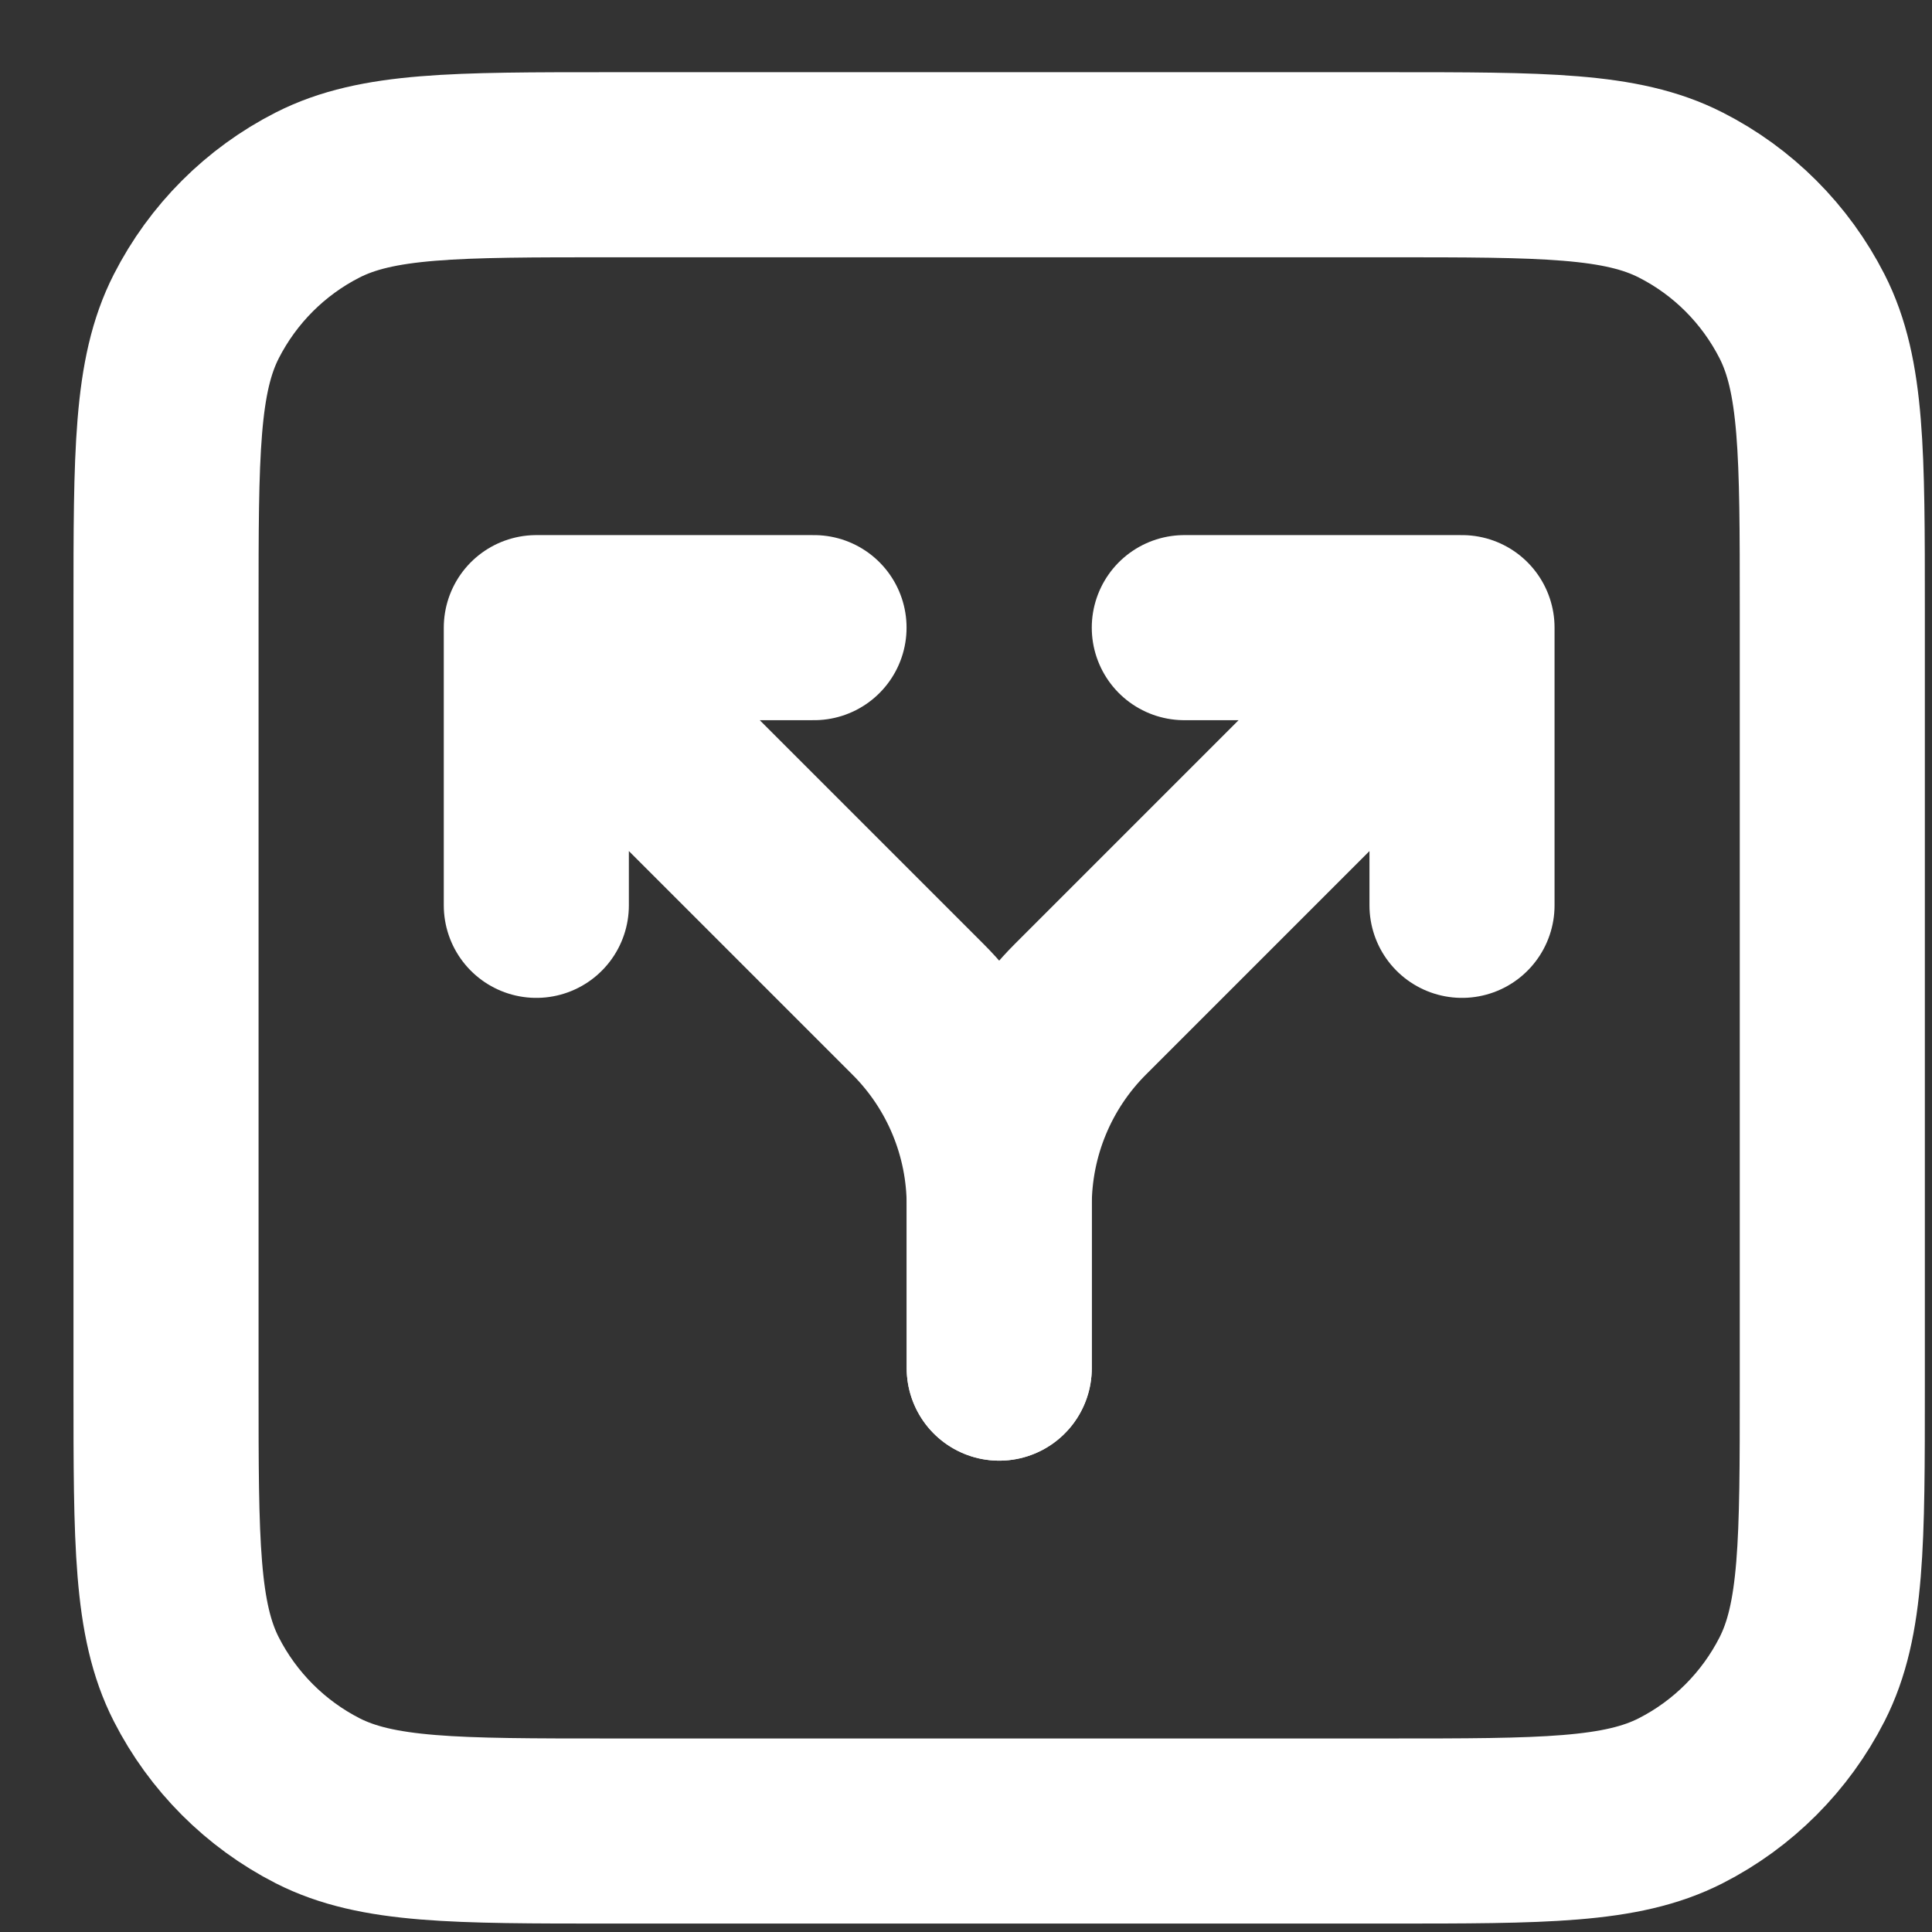
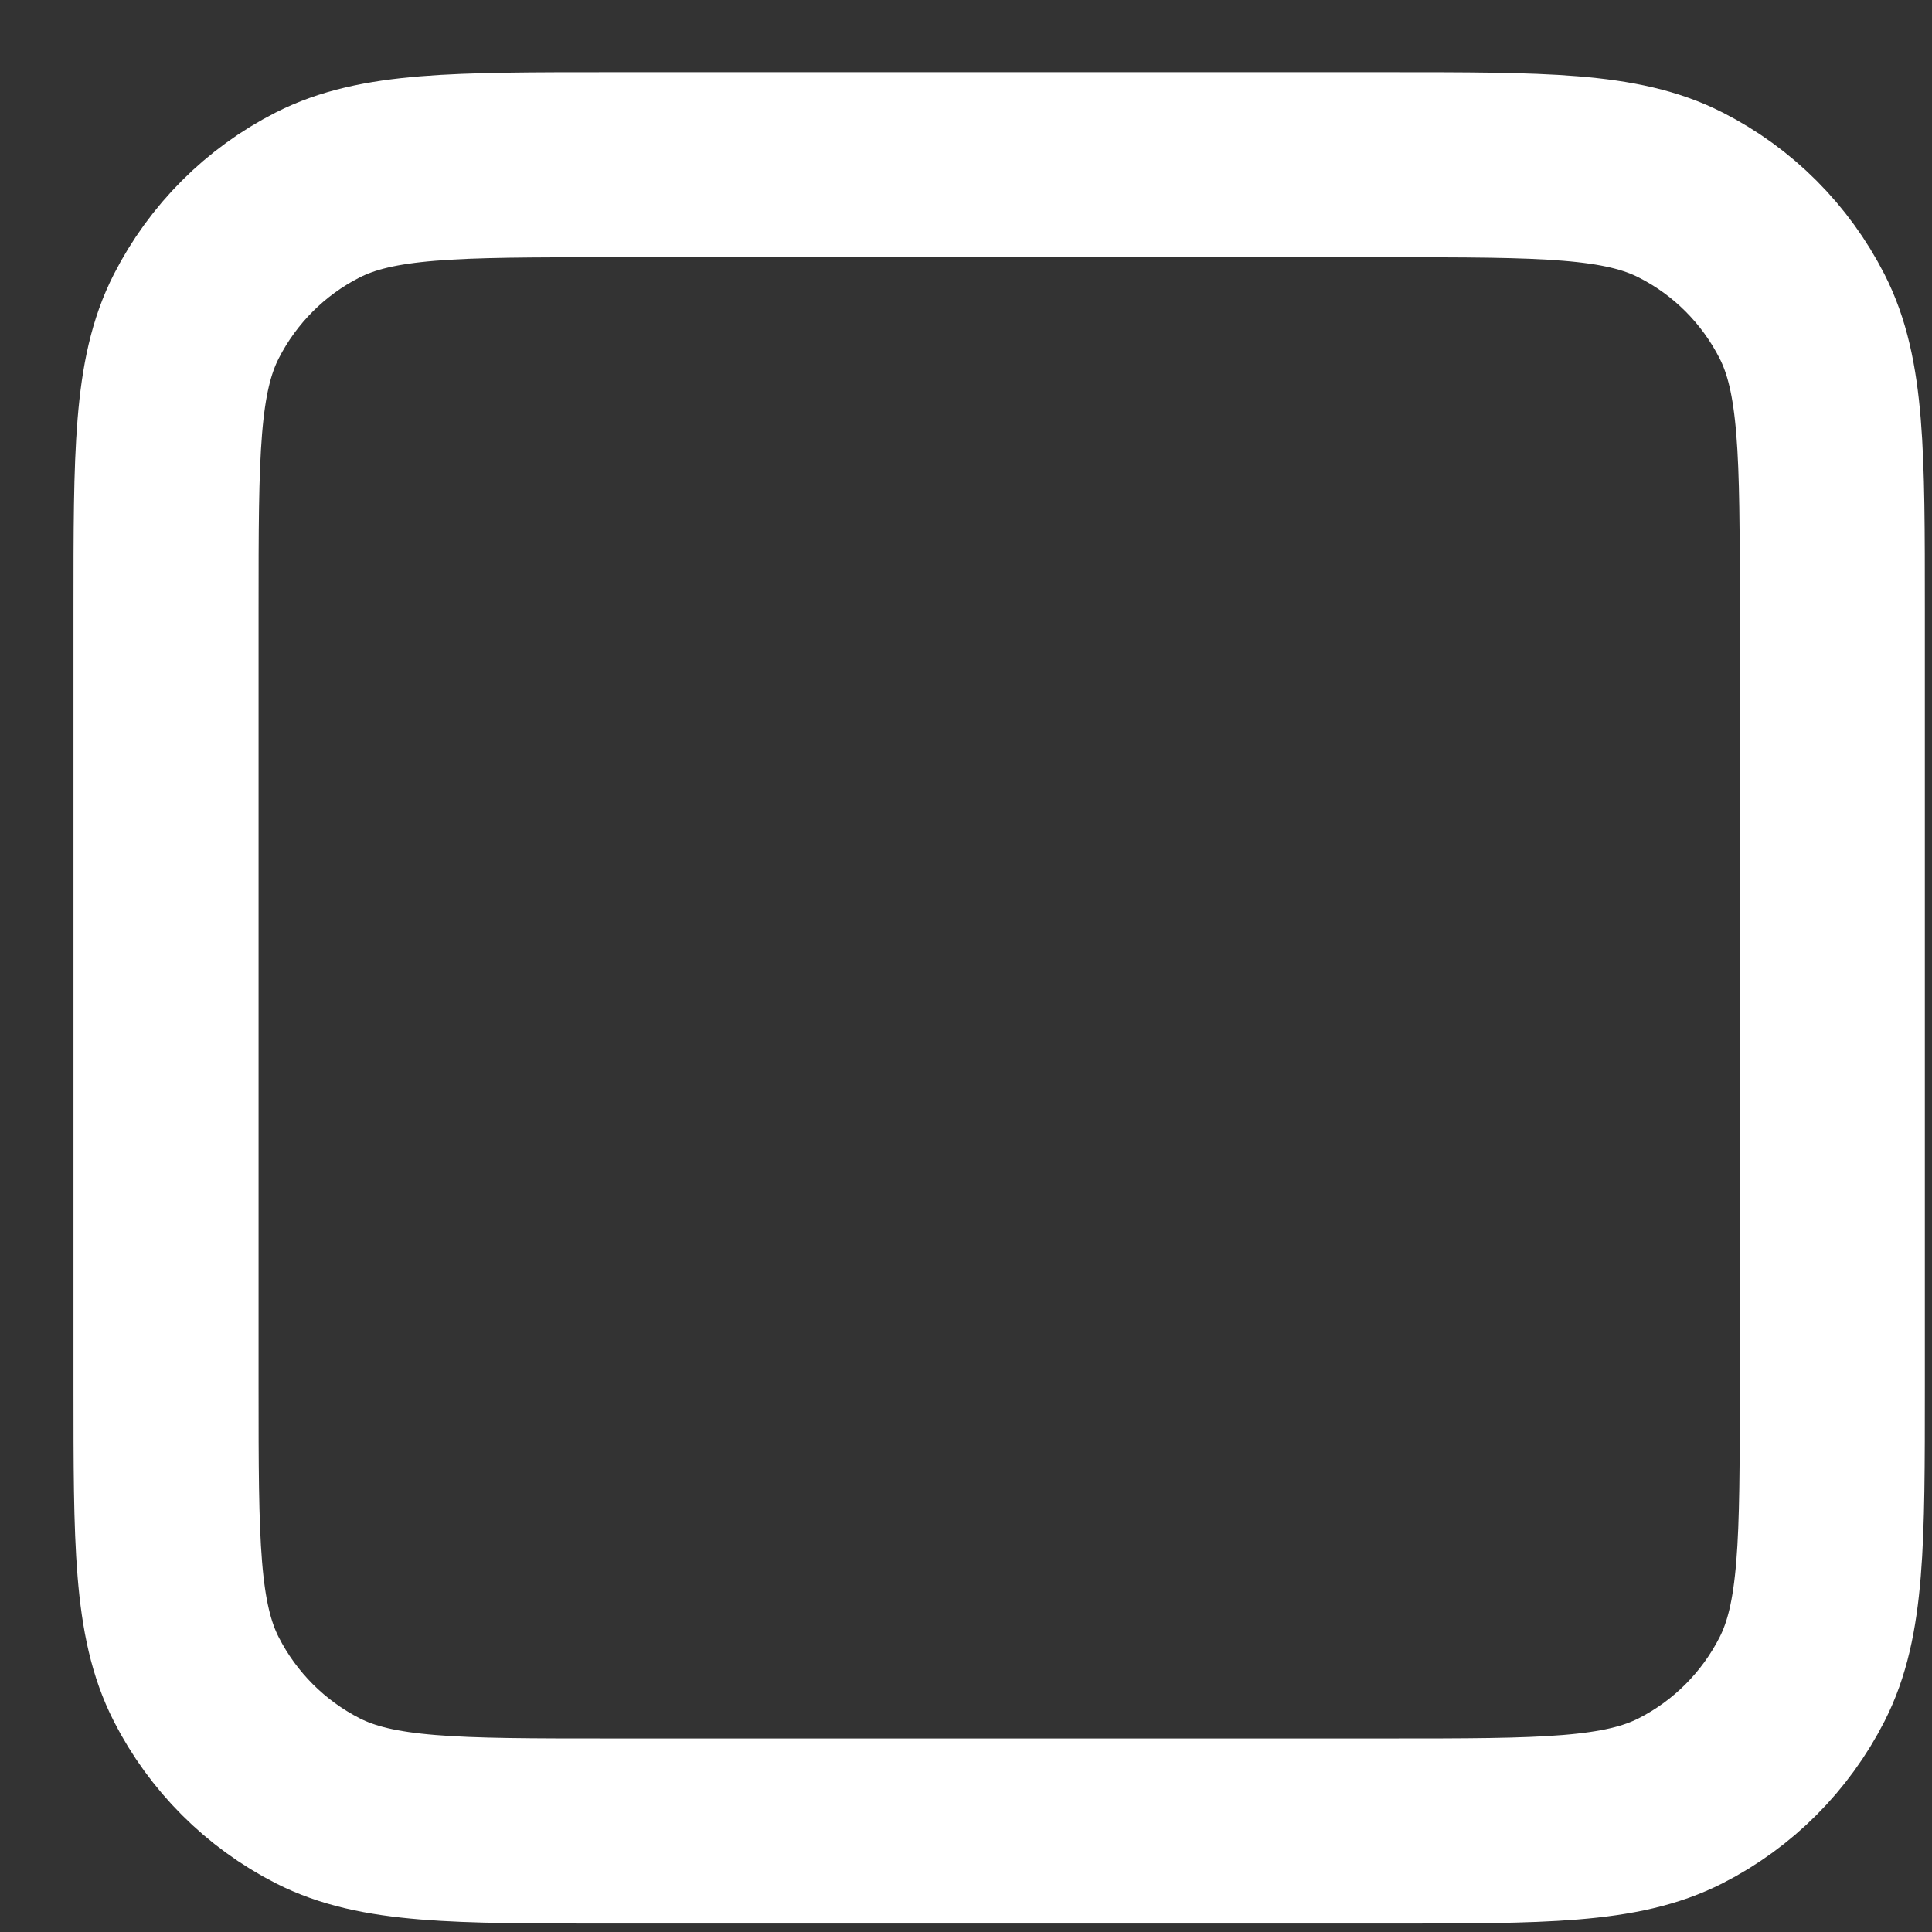
<svg xmlns="http://www.w3.org/2000/svg" width="15" height="15" viewBox="0 0 15 15" fill="none">
  <rect x="0" y="0" width="15" height="15" fill="#333333" stroke="none" />
-   <path d="M4.164 4.873L7.126 7.835C7.531 8.239 7.758 8.787 7.758 9.359V10.622M4.164 4.873H6.32M4.164 4.873V7.029" stroke="white" stroke-width="1.437" stroke-linecap="round" />
-   <path d="M11.351 4.873L8.389 7.835C7.985 8.239 7.758 8.787 7.758 9.359V10.622M11.351 4.873H9.195M11.351 4.873V7.029" stroke="white" stroke-width="1.437" stroke-linecap="round" />
  <path d="M1.289 4.728C1.289 3.521 1.289 2.917 1.524 2.456C1.731 2.05 2.061 1.72 2.466 1.514C2.928 1.279 3.531 1.279 4.739 1.279H10.776C11.984 1.279 12.588 1.279 13.049 1.514C13.455 1.72 13.784 2.05 13.991 2.456C14.226 2.917 14.226 3.521 14.226 4.728V10.766C14.226 11.973 14.226 12.577 13.991 13.038C13.784 13.444 13.455 13.774 13.049 13.981C12.588 14.216 11.984 14.216 10.776 14.216H4.739C3.531 14.216 2.928 14.216 2.466 13.981C2.061 13.774 1.731 13.444 1.524 13.038C1.289 12.577 1.289 11.973 1.289 10.766V4.728Z" stroke="white" stroke-width="1.437" stroke-linecap="round" />
</svg>